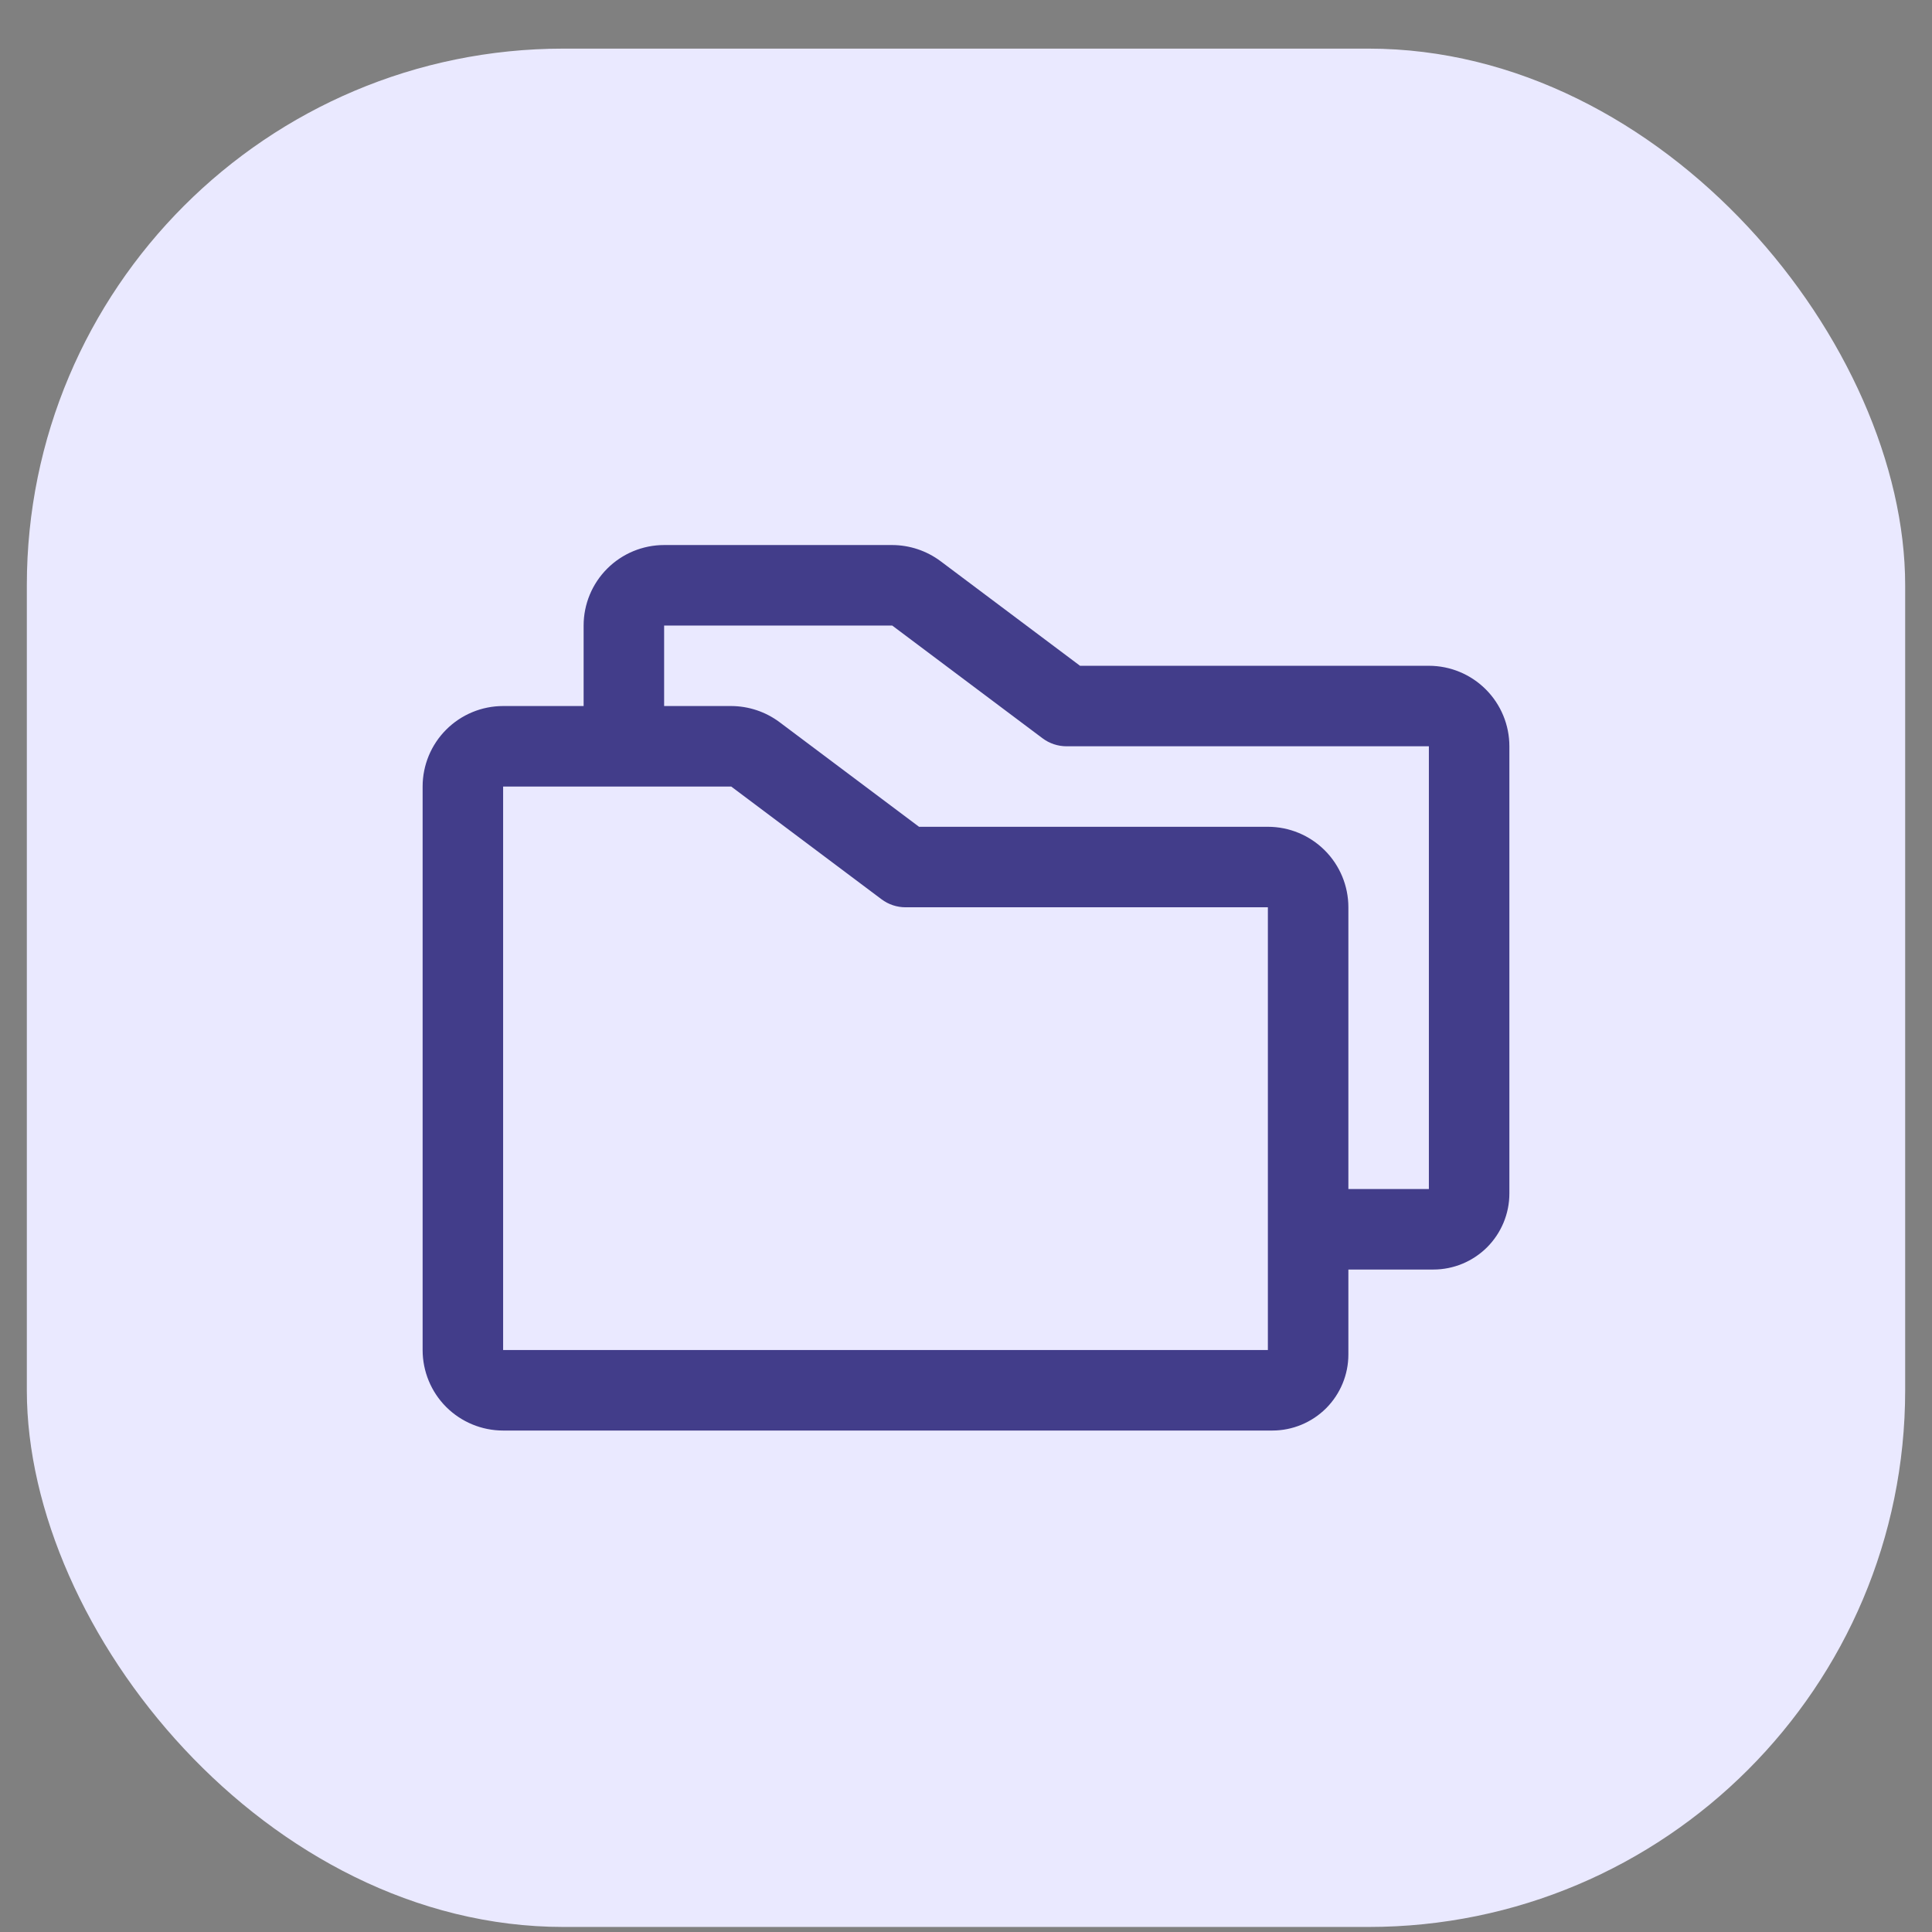
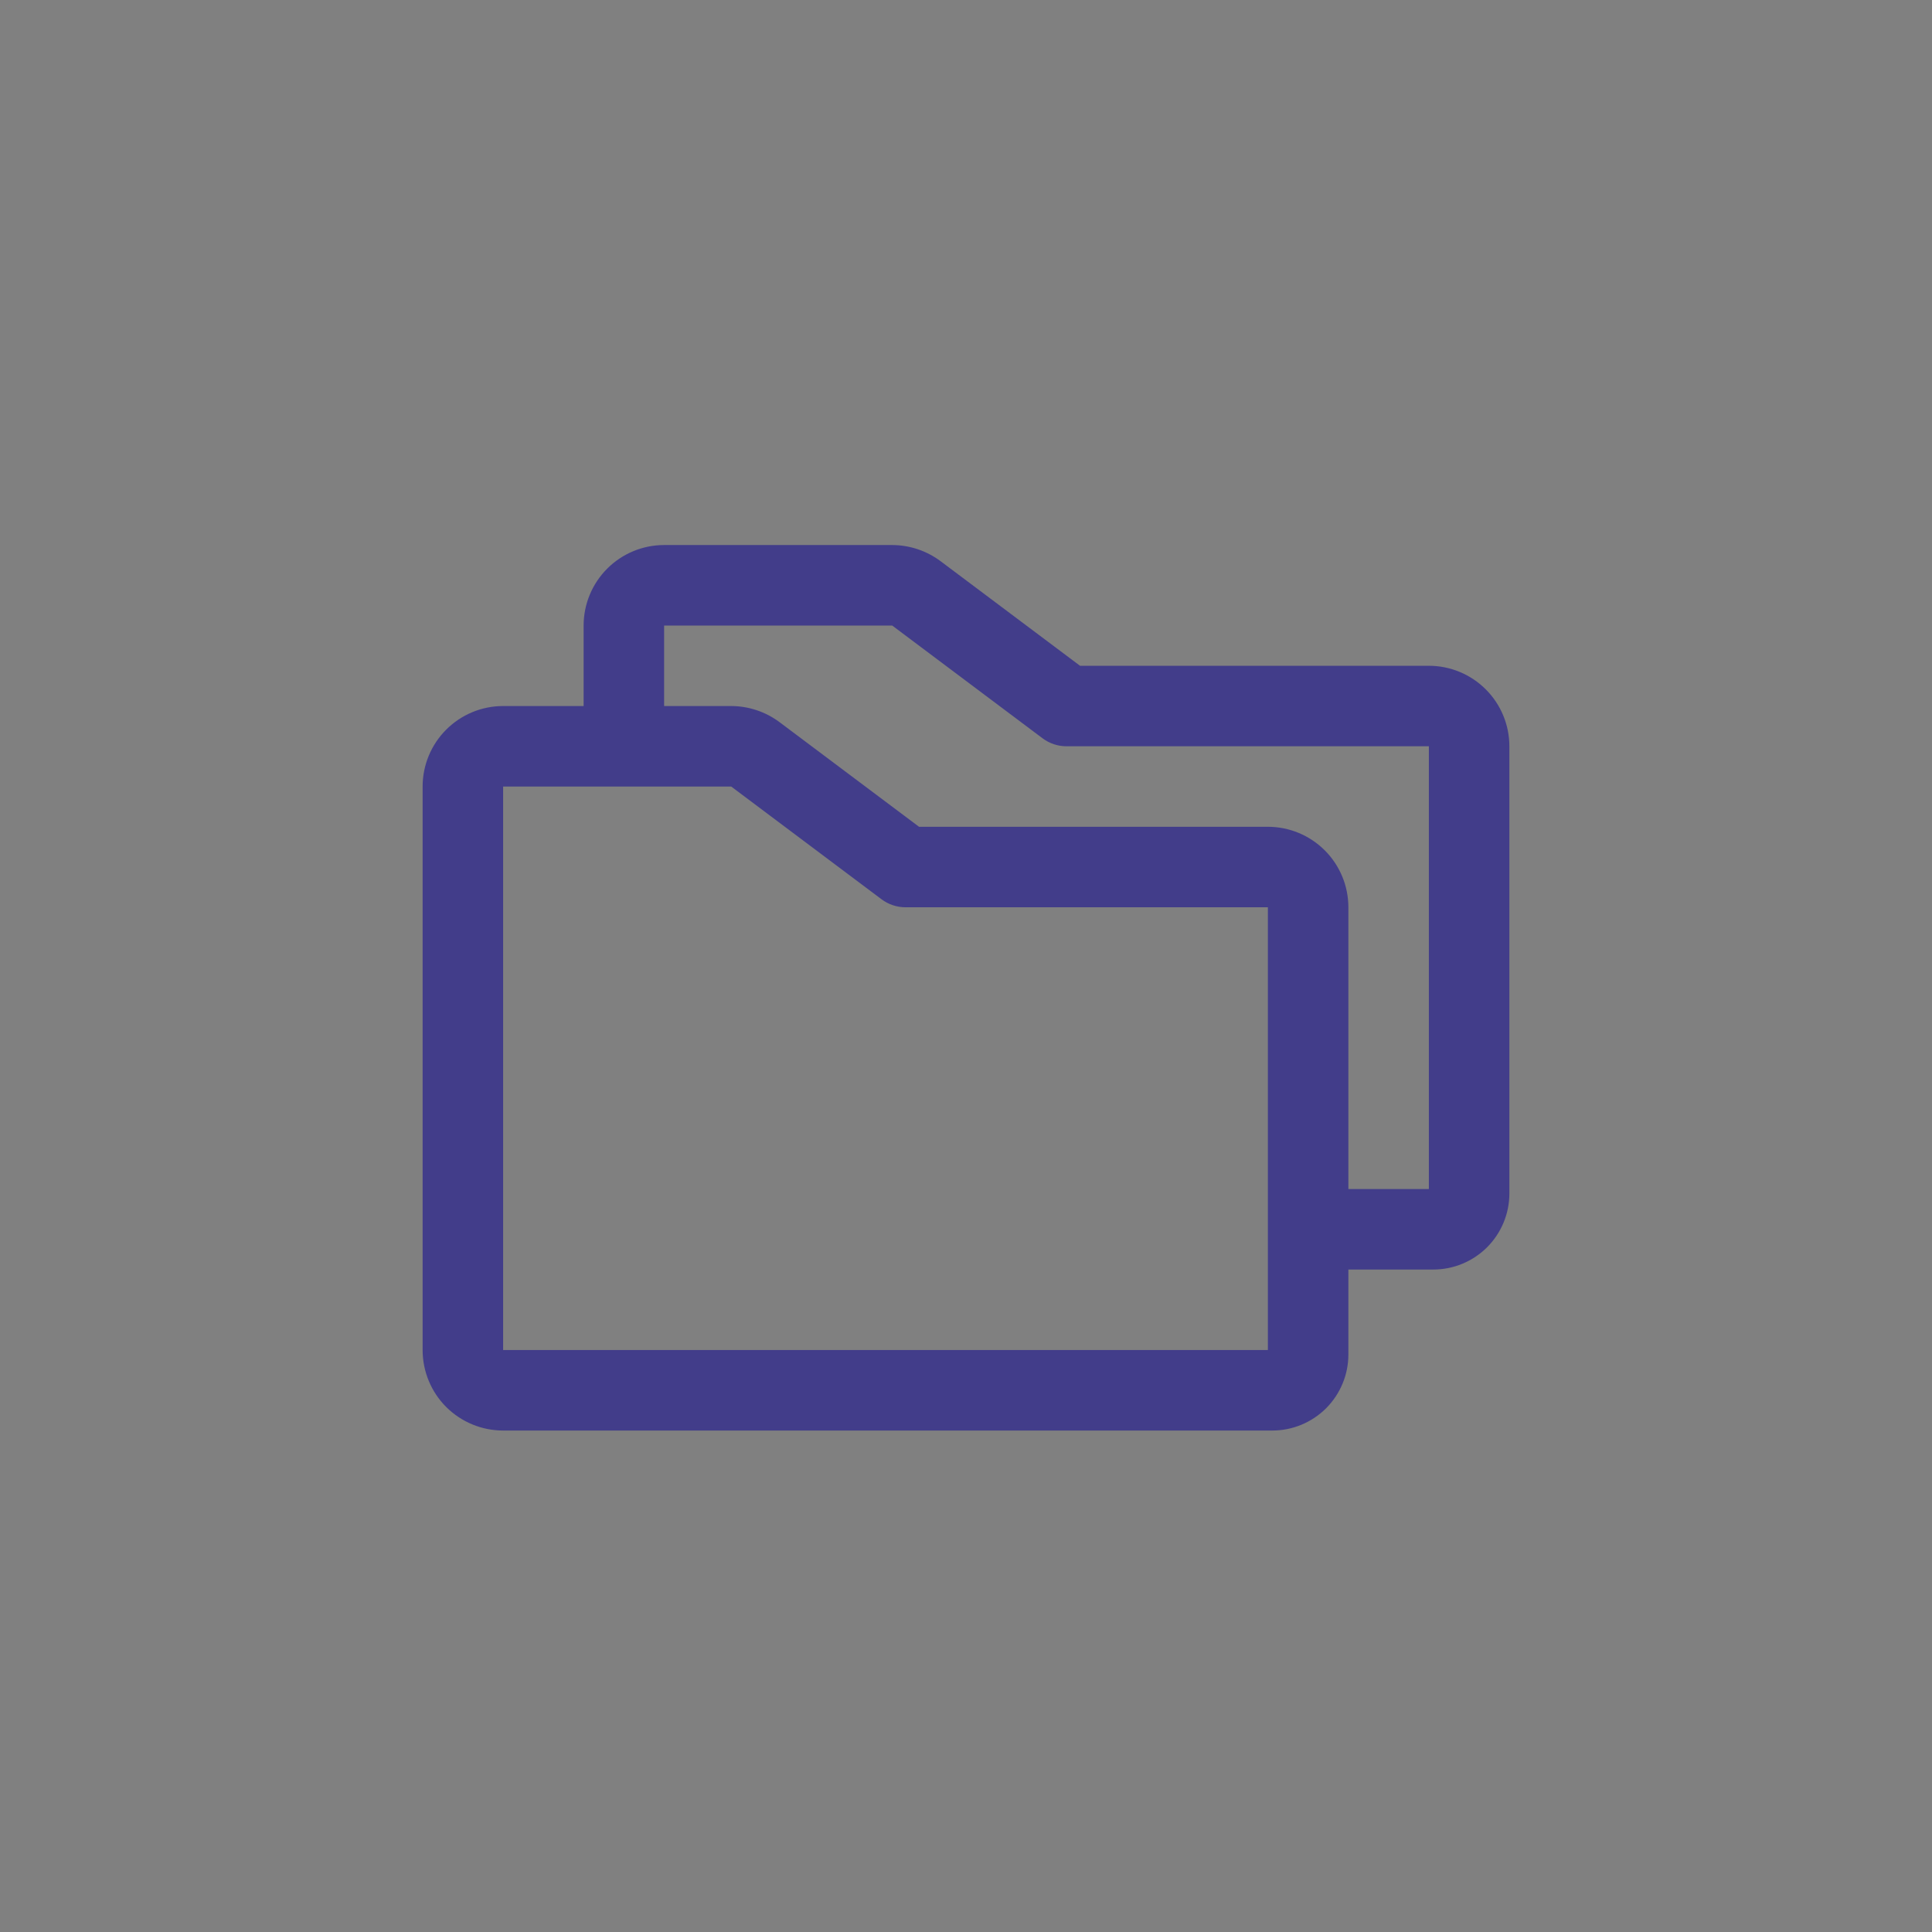
<svg xmlns="http://www.w3.org/2000/svg" width="36" height="36" viewBox="0 0 36 36" fill="none">
  <rect x="0" y="0" width="36" height="36" fill="#808080" stroke="none" />
-   <rect x="0.5" y="0.906" width="35" height="35" rx="10" fill="#EAE9FF" />
  <path d="M26.625 12.406H20.125L17.525 10.456C17.265 10.262 16.949 10.157 16.625 10.156H12.375C11.977 10.156 11.596 10.314 11.314 10.596C11.033 10.877 10.875 11.258 10.875 11.656V13.156H9.375C8.977 13.156 8.596 13.314 8.314 13.596C8.033 13.877 7.875 14.258 7.875 14.656V25.156C7.875 25.554 8.033 25.936 8.314 26.217C8.596 26.498 8.977 26.656 9.375 26.656H23.708C24.084 26.656 24.444 26.506 24.71 26.241C24.975 25.975 25.125 25.615 25.125 25.24V23.656H26.708C27.084 23.656 27.444 23.506 27.71 23.241C27.975 22.975 28.125 22.615 28.125 22.24V13.906C28.125 13.508 27.967 13.127 27.686 12.846C27.404 12.564 27.023 12.406 26.625 12.406ZM23.625 25.156H9.375V14.656H13.625L16.425 16.756C16.555 16.854 16.713 16.906 16.875 16.906H23.625V25.156ZM26.625 22.156H25.125V16.906C25.125 16.508 24.967 16.127 24.686 15.846C24.404 15.564 24.023 15.406 23.625 15.406H17.125L14.525 13.456C14.265 13.262 13.949 13.157 13.625 13.156H12.375V11.656H16.625L19.425 13.756C19.555 13.854 19.713 13.906 19.875 13.906H26.625V22.156Z" fill="#423D8A" />
</svg>